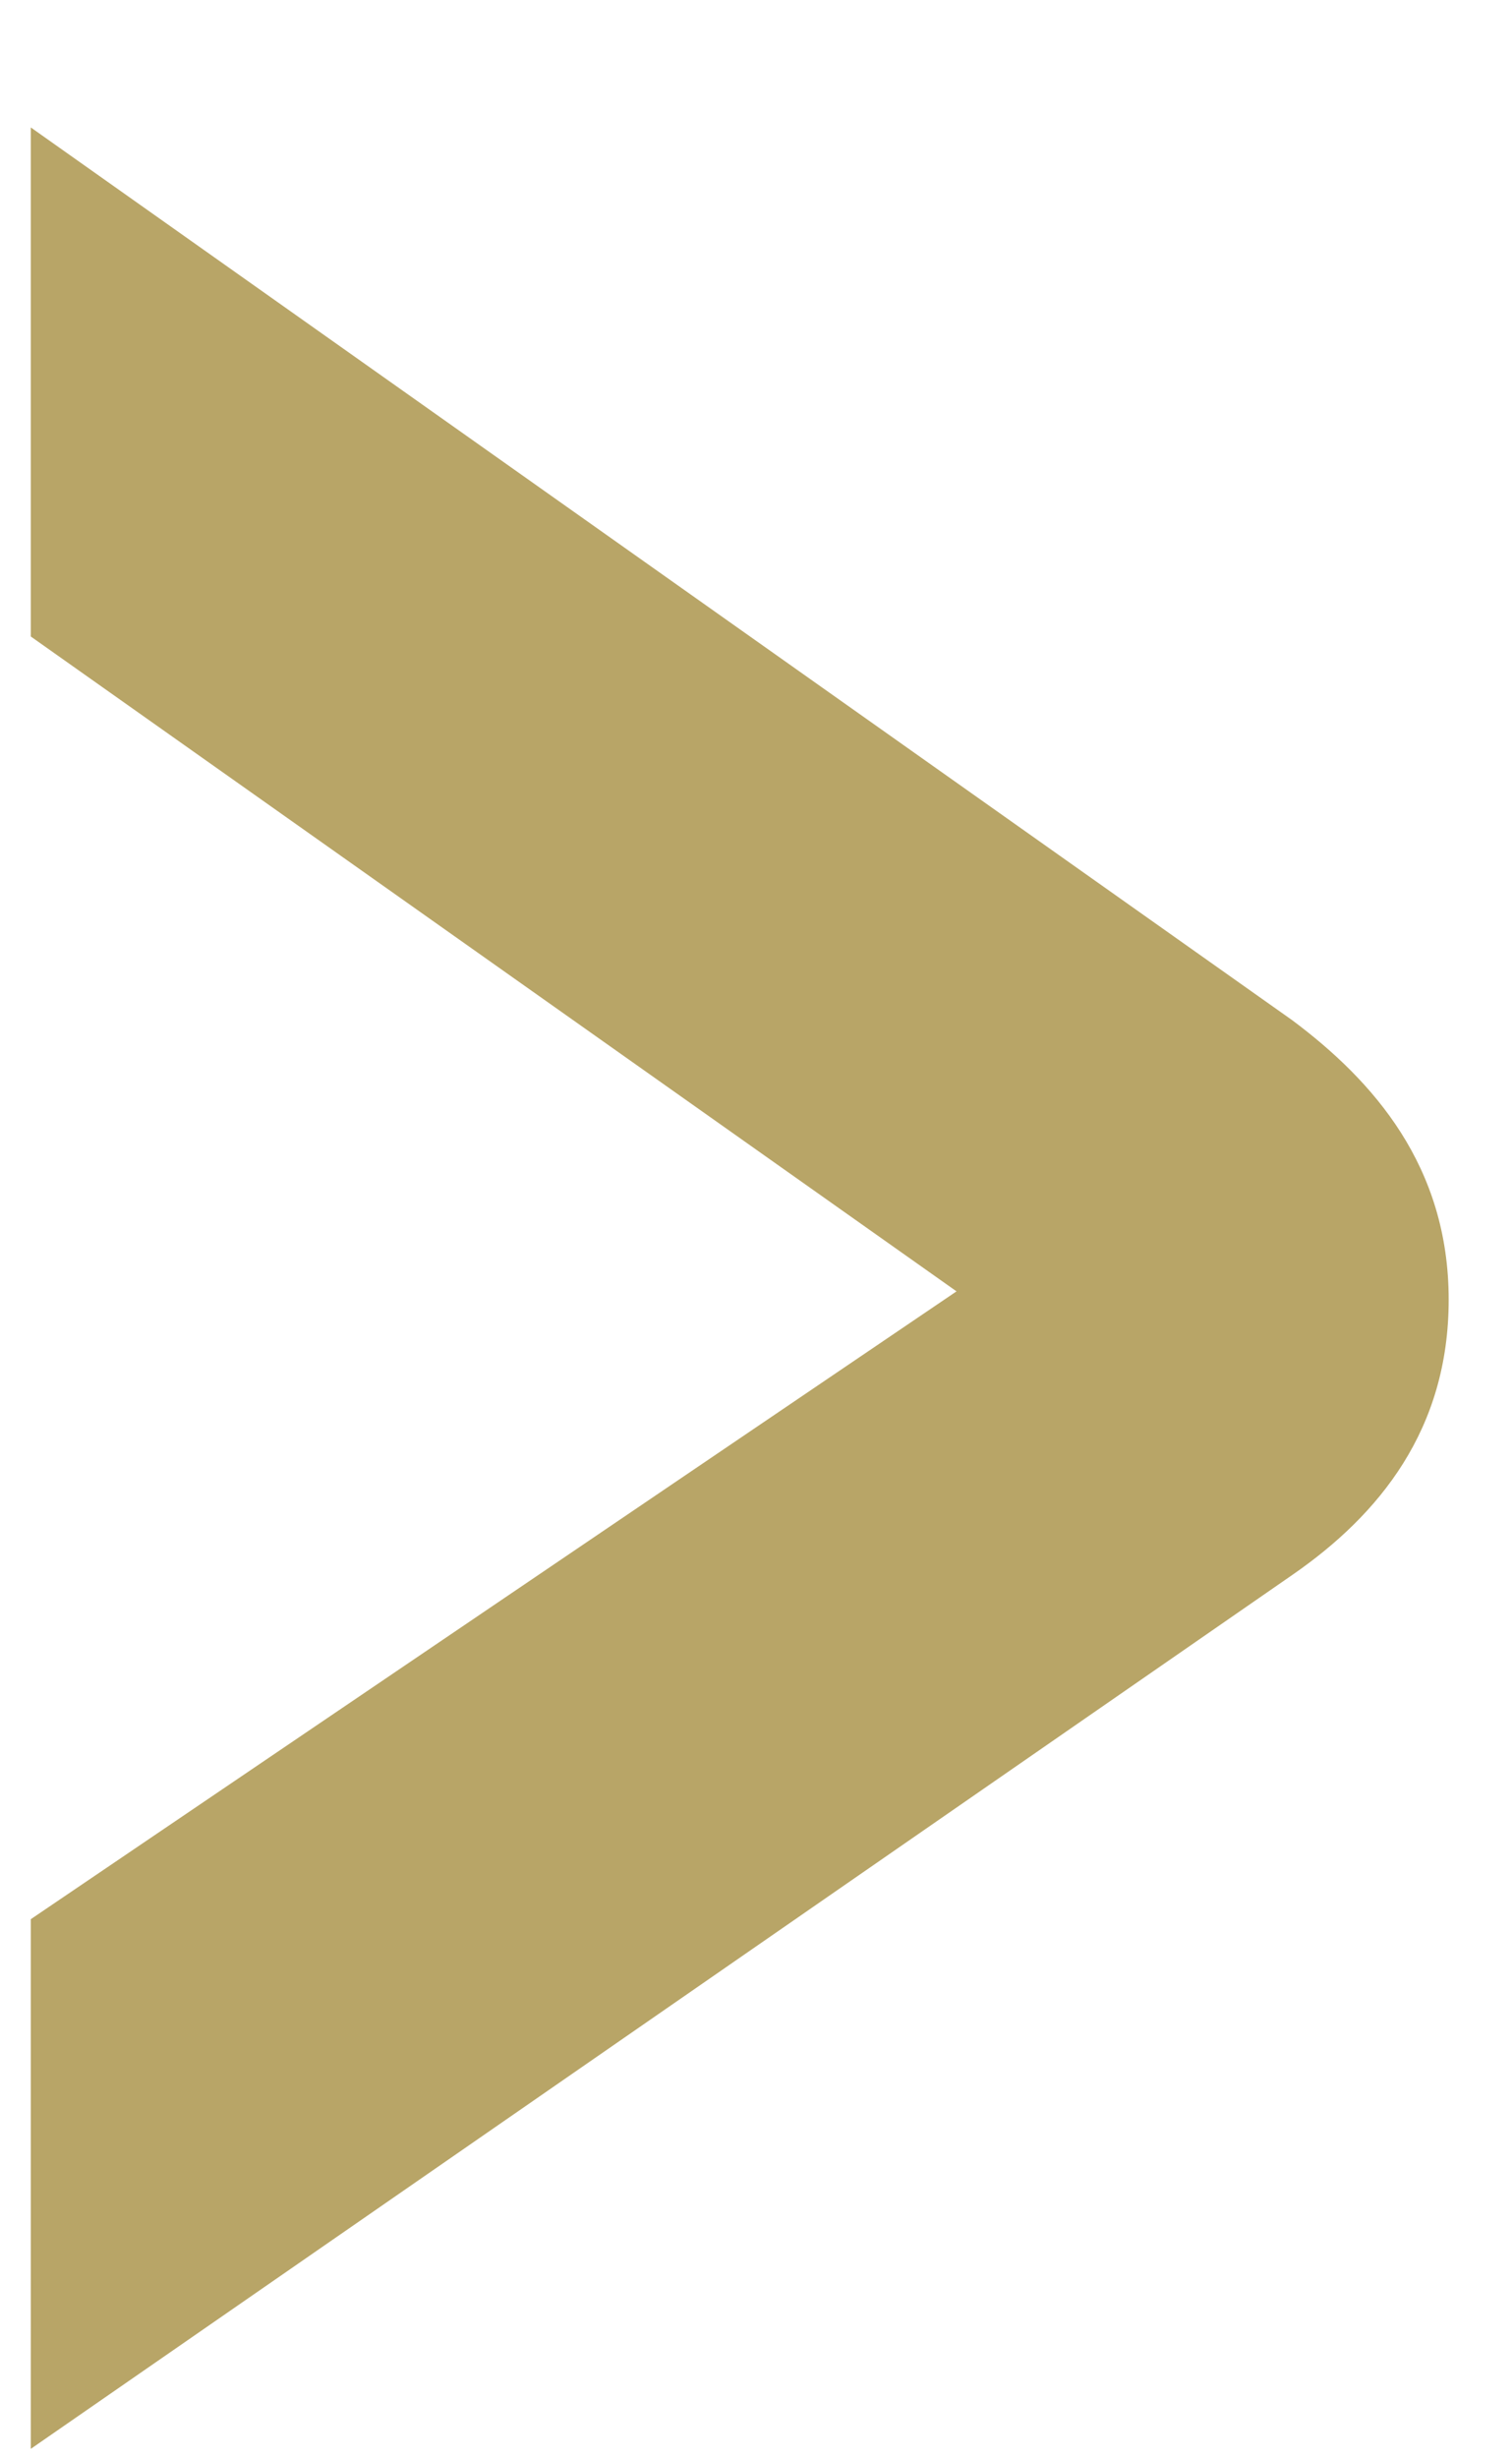
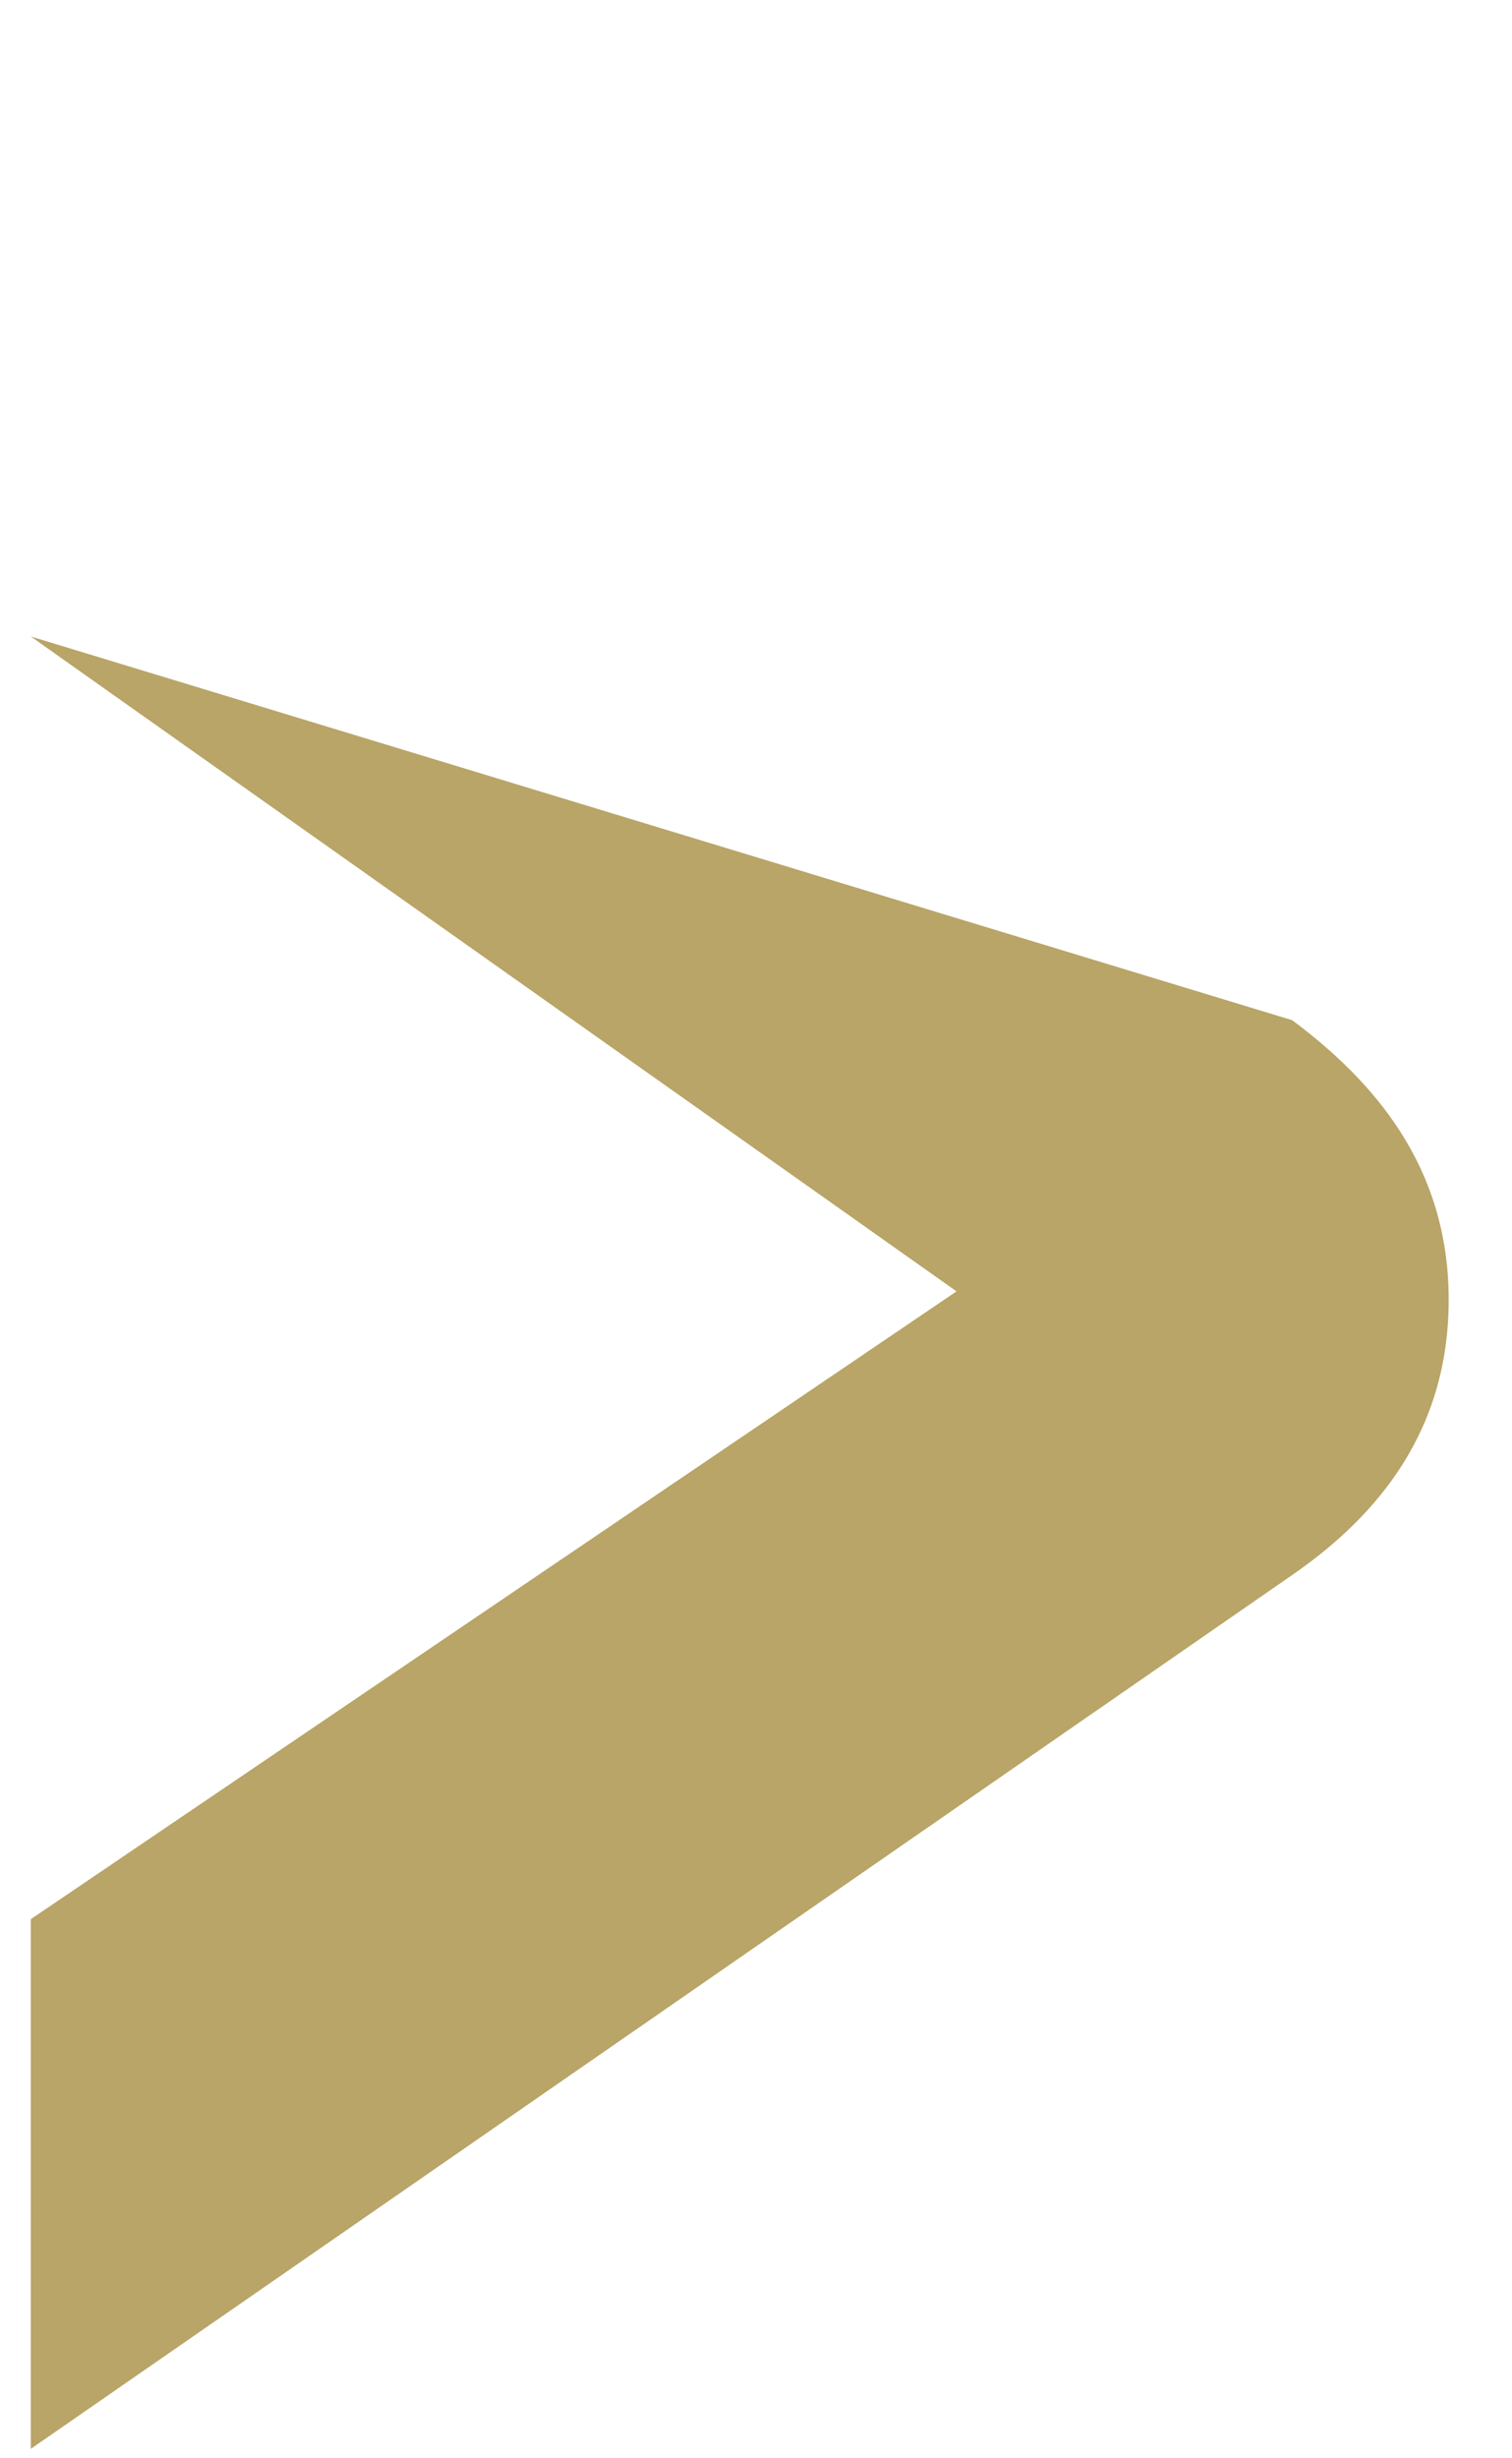
<svg xmlns="http://www.w3.org/2000/svg" width="8" height="13" viewBox="0 0 8 13" fill="none">
-   <path d="M0.163 3.366L5.061 6.829L0.163 10.149L0.163 12.95L6.837 8.329C7.3 8.009 7.665 7.558 7.665 6.873C7.665 6.167 7.267 5.716 6.837 5.395L0.163 0.674L0.163 3.366Z" fill="#B8A567" />
+   <path d="M0.163 3.366L5.061 6.829L0.163 10.149L0.163 12.95L6.837 8.329C7.3 8.009 7.665 7.558 7.665 6.873C7.665 6.167 7.267 5.716 6.837 5.395L0.163 3.366Z" fill="#B8A567" />
</svg>